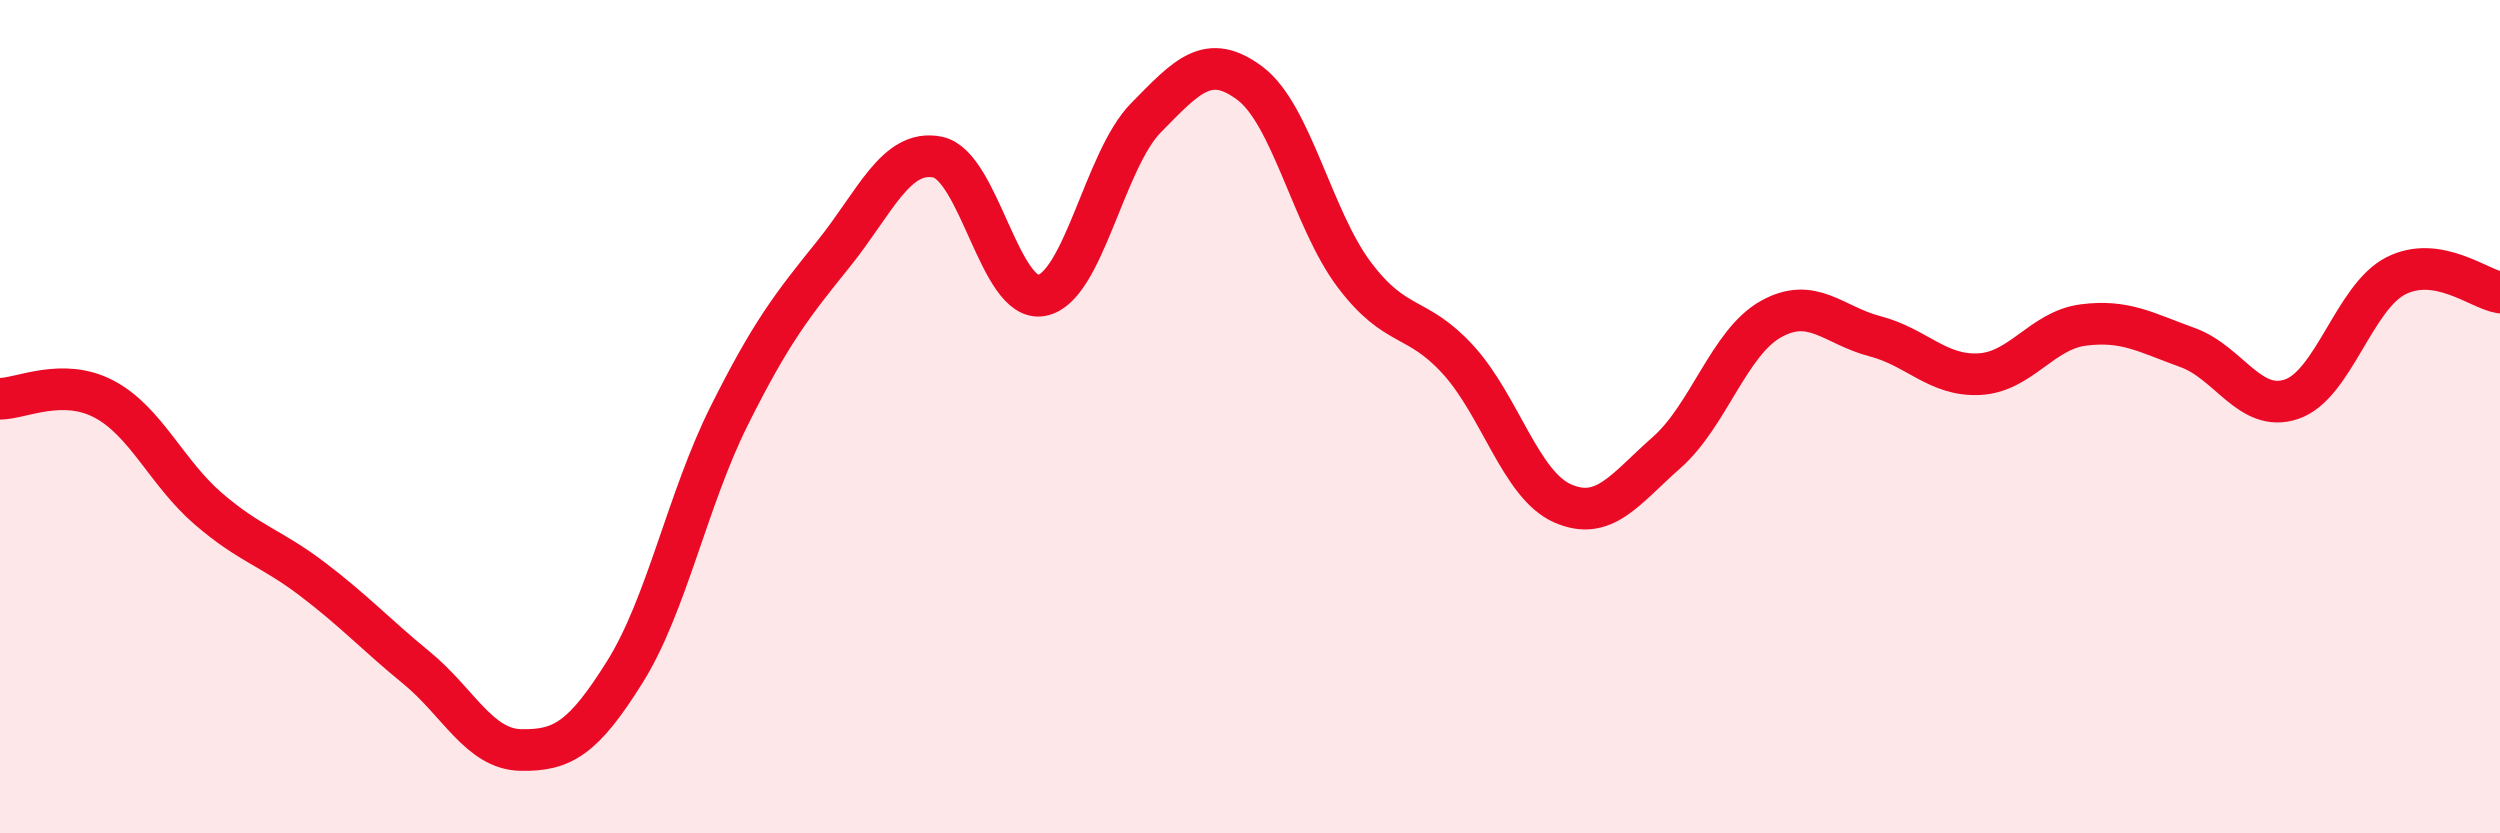
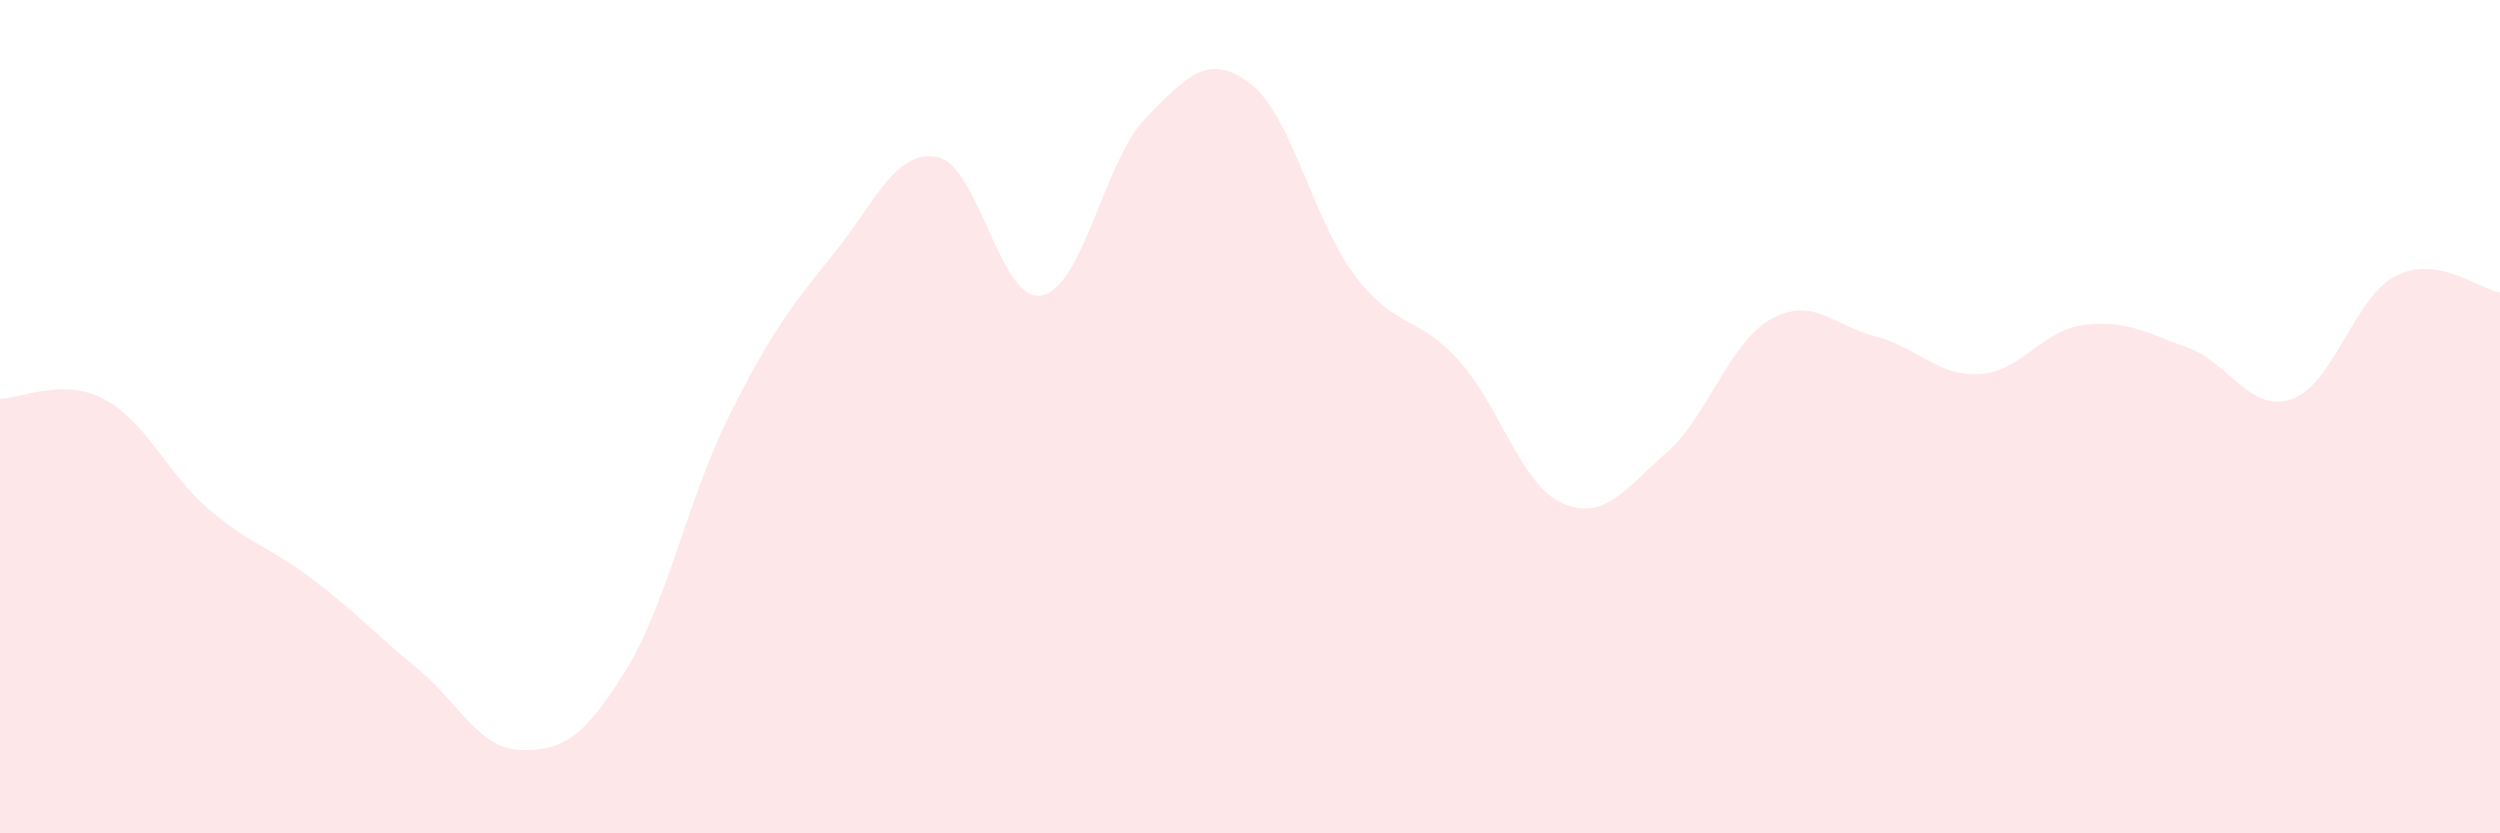
<svg xmlns="http://www.w3.org/2000/svg" width="60" height="20" viewBox="0 0 60 20">
  <path d="M 0,9.57 C 0.5,9.57 1.5,9.05 2.5,9.58 C 3.5,10.11 4,11.35 5,12.21 C 6,13.07 6.5,13.14 7.5,13.9 C 8.5,14.66 9,15.21 10,16.03 C 11,16.85 11.5,17.98 12.5,18 C 13.5,18.02 14,17.72 15,16.12 C 16,14.52 16.5,11.98 17.5,9.98 C 18.5,7.98 19,7.34 20,6.1 C 21,4.86 21.5,3.57 22.5,3.77 C 23.5,3.97 24,7.28 25,7.09 C 26,6.9 26.5,3.85 27.5,2.83 C 28.5,1.81 29,1.25 30,2 C 31,2.75 31.5,5.26 32.5,6.59 C 33.5,7.92 34,7.54 35,8.64 C 36,9.74 36.5,11.64 37.5,12.08 C 38.5,12.52 39,11.74 40,10.86 C 41,9.98 41.5,8.22 42.5,7.66 C 43.5,7.1 44,7.81 45,8.07 C 46,8.33 46.5,9.03 47.5,8.98 C 48.5,8.93 49,7.93 50,7.8 C 51,7.67 51.5,7.98 52.5,8.34 C 53.5,8.7 54,9.92 55,9.58 C 56,9.24 56.5,7.13 57.5,6.62 C 58.5,6.11 59.5,6.94 60,7.02L60 20L0 20Z" fill="#EB0A25" opacity="0.1" stroke-linecap="round" stroke-linejoin="round" />
-   <path d="M 0,9.57 C 0.5,9.57 1.5,9.05 2.5,9.58 C 3.5,10.11 4,11.35 5,12.21 C 6,13.07 6.5,13.14 7.5,13.9 C 8.5,14.66 9,15.21 10,16.03 C 11,16.85 11.5,17.98 12.5,18 C 13.5,18.02 14,17.72 15,16.12 C 16,14.52 16.5,11.98 17.5,9.98 C 18.5,7.98 19,7.34 20,6.1 C 21,4.86 21.5,3.57 22.5,3.77 C 23.5,3.97 24,7.28 25,7.09 C 26,6.9 26.5,3.85 27.5,2.83 C 28.5,1.81 29,1.25 30,2 C 31,2.75 31.5,5.26 32.5,6.59 C 33.5,7.92 34,7.54 35,8.64 C 36,9.74 36.5,11.64 37.5,12.08 C 38.5,12.52 39,11.74 40,10.86 C 41,9.98 41.5,8.22 42.5,7.66 C 43.5,7.1 44,7.81 45,8.07 C 46,8.33 46.5,9.03 47.5,8.98 C 48.5,8.93 49,7.93 50,7.8 C 51,7.67 51.5,7.98 52.5,8.34 C 53.5,8.7 54,9.92 55,9.58 C 56,9.24 56.5,7.13 57.5,6.62 C 58.5,6.11 59.5,6.94 60,7.02" stroke="#EB0A25" stroke-width="1" fill="none" stroke-linecap="round" stroke-linejoin="round" />
</svg>